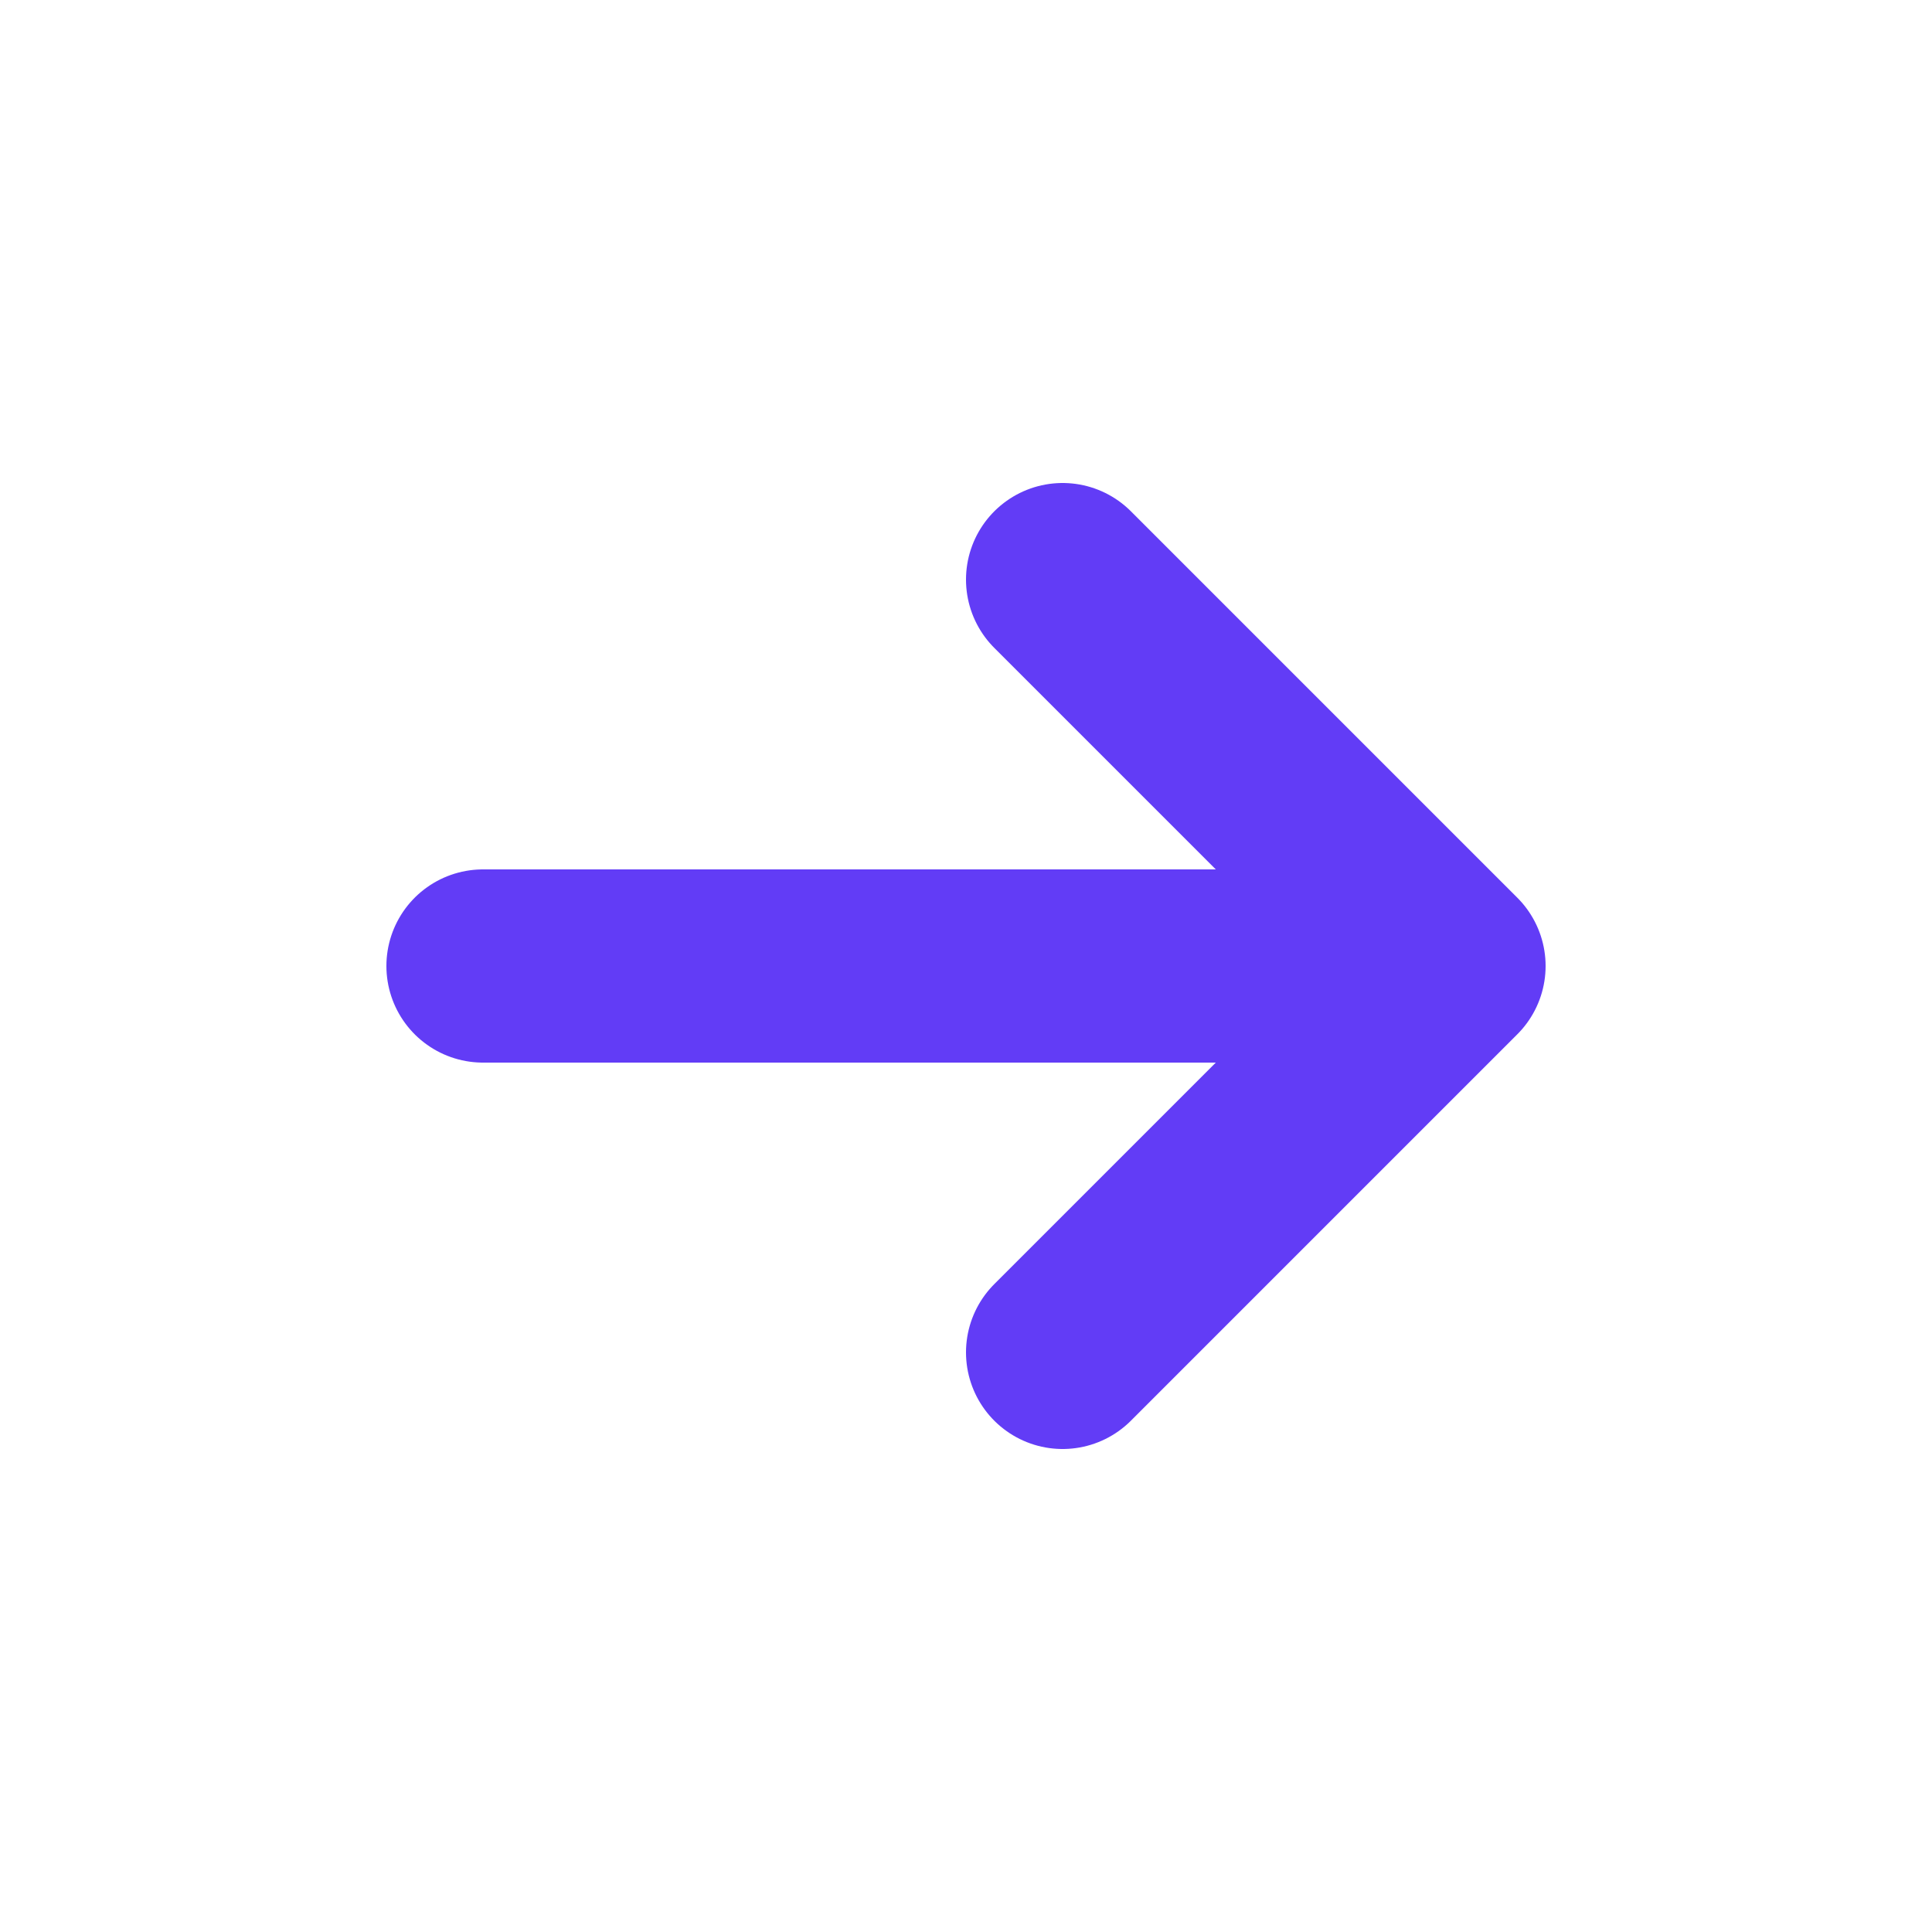
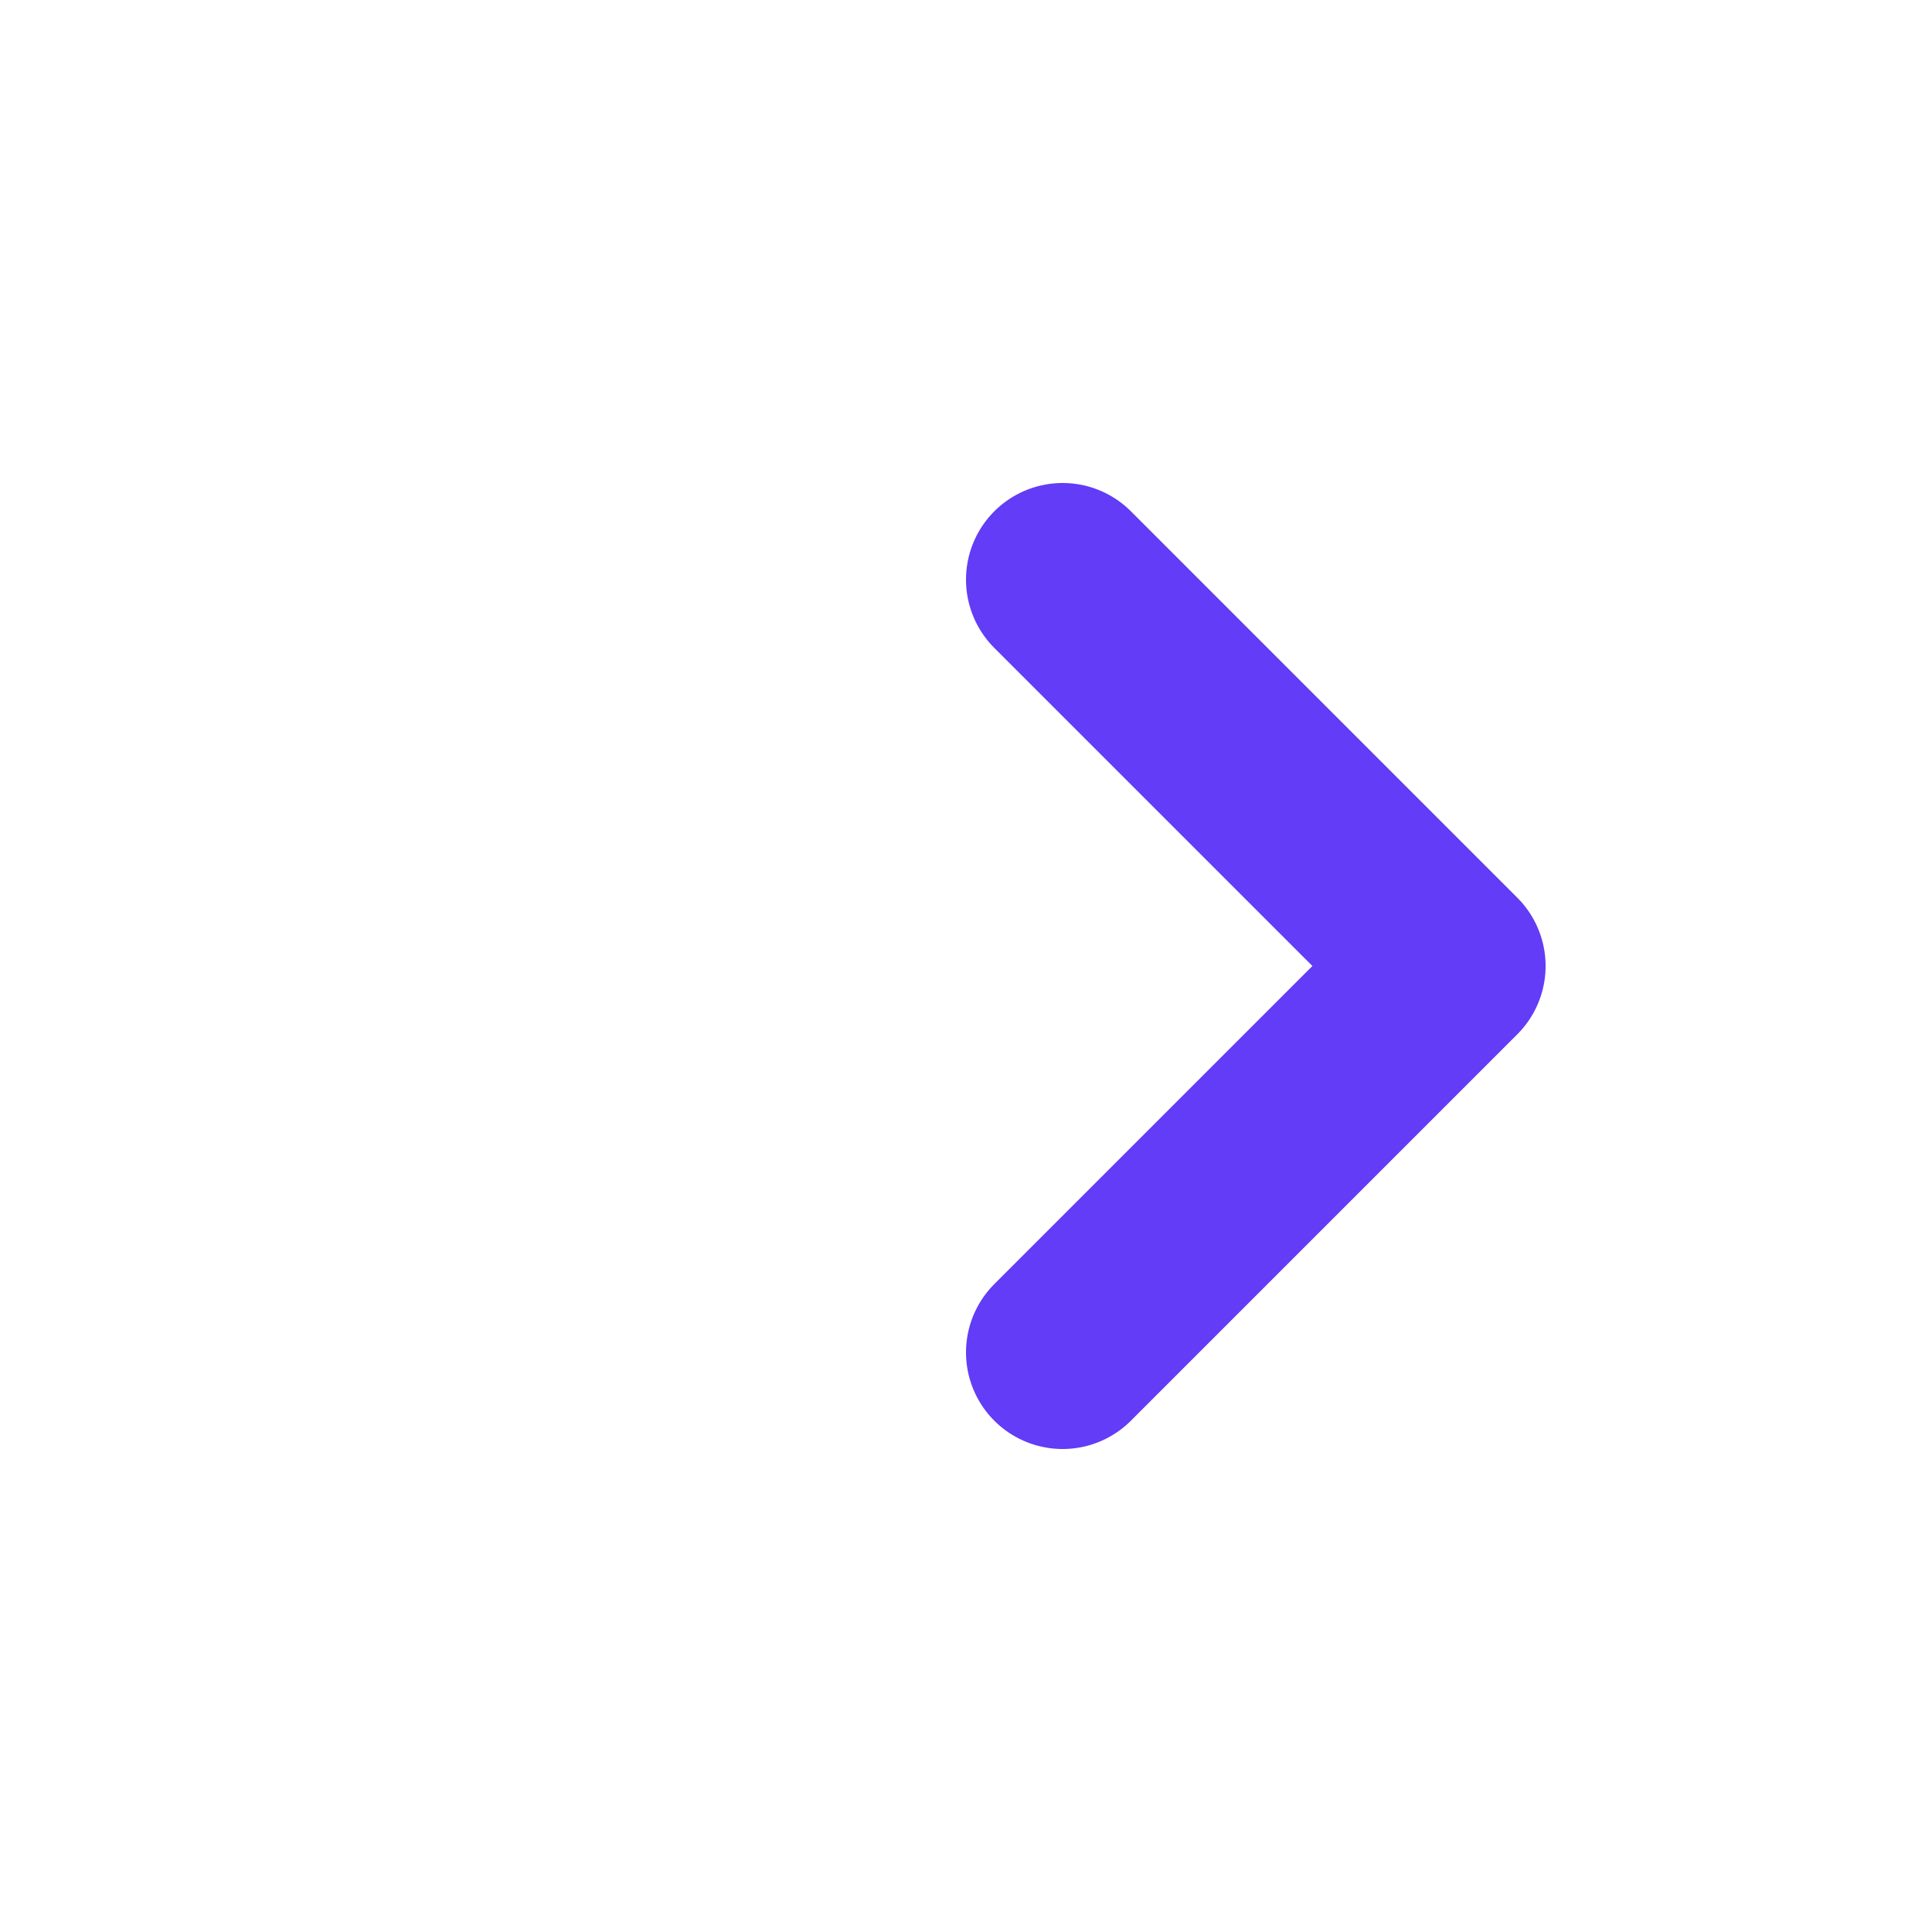
<svg xmlns="http://www.w3.org/2000/svg" width="20" height="20" viewBox="0 0 20 20" fill="none">
-   <path d="M5 10H15M15 10L11 6M15 10L11 14" stroke="#623CF6" stroke-width="2" stroke-miterlimit="1.057" stroke-linecap="round" stroke-linejoin="round" />
+   <path d="M5 10M15 10L11 6M15 10L11 14" stroke="#623CF6" stroke-width="2" stroke-miterlimit="1.057" stroke-linecap="round" stroke-linejoin="round" />
</svg>